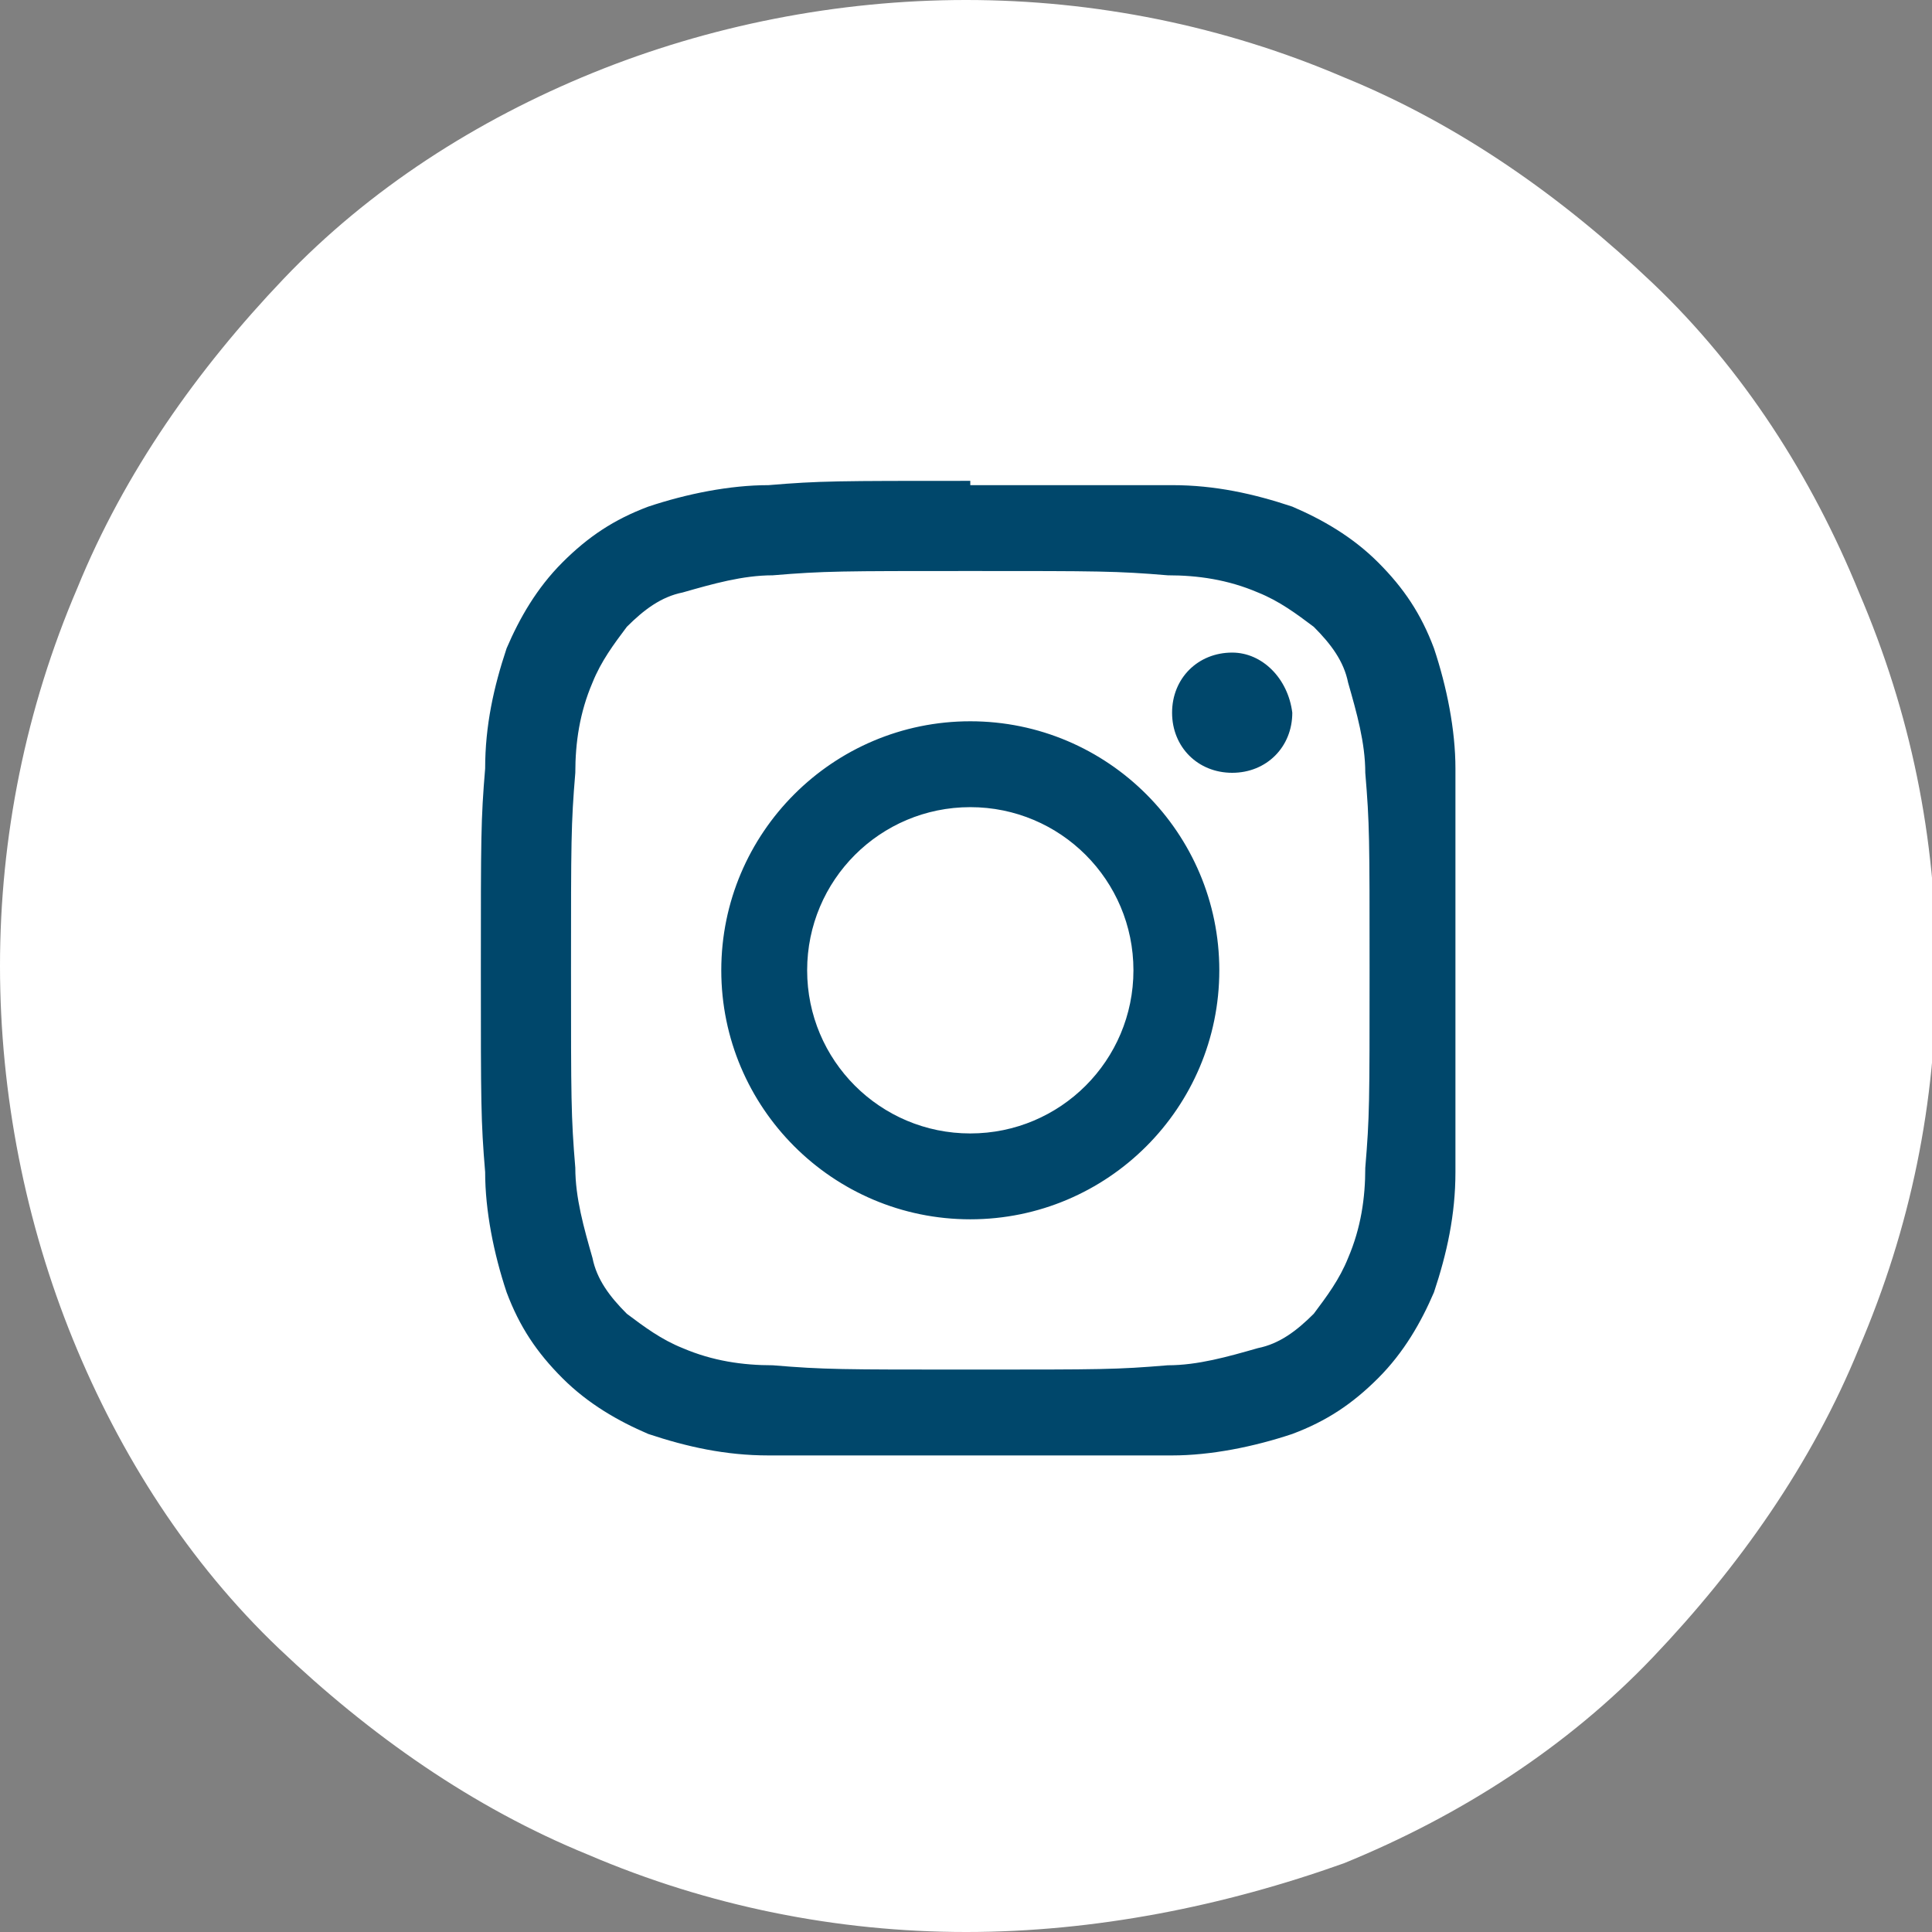
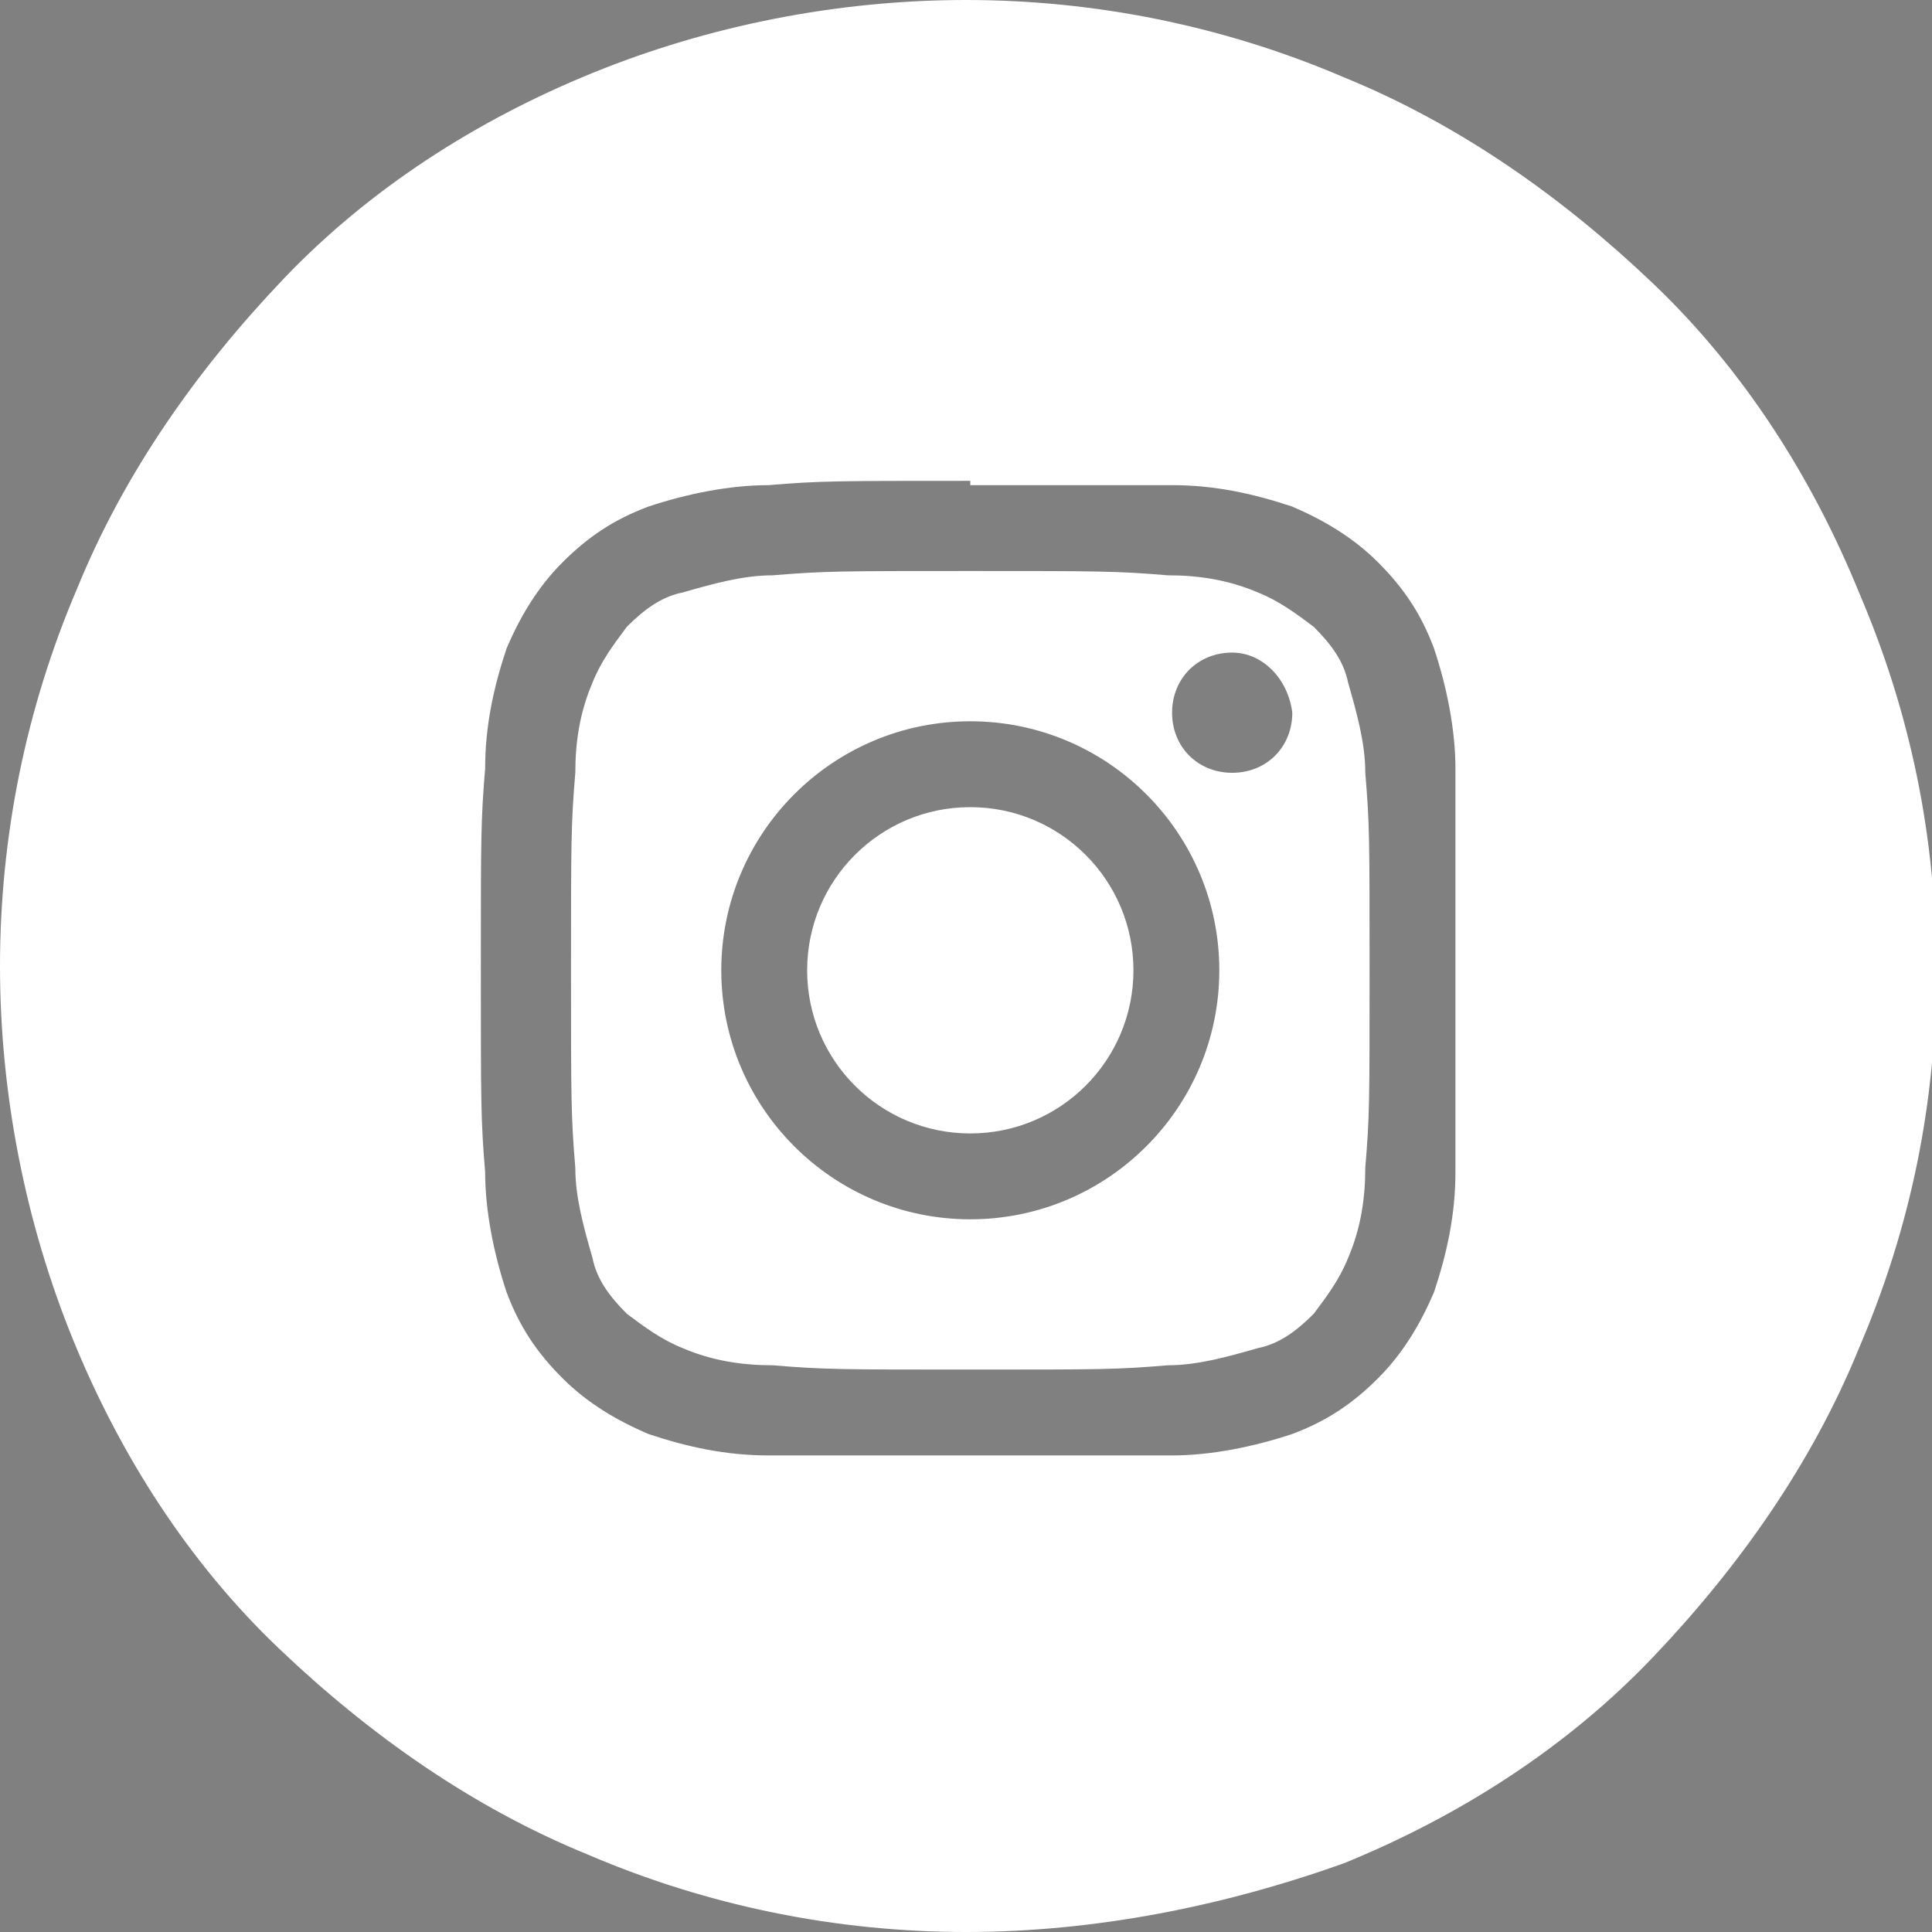
<svg xmlns="http://www.w3.org/2000/svg" id="Layer_1" data-name="Layer 1" width="45" height="45" version="1.1" viewBox="0 0 45 45">
  <rect x="0" y="0" width="45" height="45" fill="#808080" stroke="none" />
-   <circle cx="22.5" cy="22.5" r="21.5" style="fill: #00476b; stroke-width: 0px;" />
  <g id="a">
-     <path d="M22.5,45c-3,0-6-.6-8.8-1.8-2.7-1.1-5.1-2.8-7.2-4.8-2.1-2-3.7-4.5-4.8-7.2-1.1-2.7-1.7-5.7-1.7-8.7s.6-6,1.8-8.8c1.1-2.7,2.8-5.1,4.8-7.2,2-2.1,4.5-3.7,7.2-4.8,2.7-1.1,5.7-1.7,8.7-1.7s6,.6,8.8,1.8c2.7,1.1,5.1,2.8,7.2,4.8,2.1,2,3.7,4.5,4.8,7.2,1.2,2.8,1.8,5.7,1.8,8.8s-.6,6-1.8,8.8c-1.1,2.7-2.8,5.1-4.8,7.2-2,2.1-4.5,3.7-7.2,4.8-2.8,1-5.8,1.6-8.8,1.6ZM22.6,11.2c-3.1,0-3.5,0-4.7.1-.9,0-1.9.2-2.8.5-.8.3-1.4.7-2,1.3s-1,1.3-1.3,2c-.3.9-.5,1.8-.5,2.8-.1,1.2-.1,1.6-.1,4.7s0,3.5.1,4.7c0,.9.2,1.9.5,2.8.3.8.7,1.4,1.3,2,.6.6,1.3,1,2,1.3.9.3,1.8.5,2.8.5,1.2,0,1.6,0,4.7,0s3.5,0,4.7,0c.9,0,1.9-.2,2.8-.5.8-.3,1.4-.7,2-1.3.6-.6,1-1.3,1.3-2,.3-.9.5-1.8.5-2.8,0-1.2,0-1.6,0-4.7s0-3.5,0-4.7c0-.9-.2-1.9-.5-2.8-.3-.8-.7-1.4-1.3-2-.6-.6-1.3-1-2-1.3-.9-.3-1.8-.5-2.8-.5-1.2,0-1.6,0-4.7,0ZM22.6,31.9c-3,0-3.4,0-4.6-.1-.7,0-1.4-.1-2.1-.4-.5-.2-.9-.5-1.3-.8-.4-.4-.7-.8-.8-1.3-.2-.7-.4-1.4-.4-2.1-.1-1.2-.1-1.6-.1-4.6s0-3.4.1-4.6c0-.7.1-1.4.4-2.1.2-.5.5-.9.8-1.3.4-.4.8-.7,1.3-.8.7-.2,1.4-.4,2.1-.4,1.2-.1,1.6-.1,4.6-.1s3.4,0,4.6.1c.7,0,1.4.1,2.1.4.5.2.9.5,1.3.8.4.4.7.8.8,1.3.2.7.4,1.4.4,2.1.1,1.2.1,1.5.1,4.6s0,3.4-.1,4.6c0,.7-.1,1.4-.4,2.1-.2.5-.5.9-.8,1.3-.4.4-.8.7-1.3.8-.7.2-1.4.4-2.1.4-1.2.1-1.5.1-4.6.1ZM22.6,16.8c-3.2,0-5.8,2.6-5.8,5.8s2.6,5.8,5.8,5.8,5.8-2.6,5.8-5.8c0-3.2-2.6-5.8-5.8-5.8ZM28.7,15.2c-.8,0-1.4.6-1.4,1.4s.6,1.4,1.4,1.4,1.4-.6,1.4-1.4c-.1-.8-.7-1.4-1.4-1.4h0ZM22.6,26.4c-2.1,0-3.8-1.7-3.8-3.8s1.7-3.8,3.8-3.8,3.8,1.7,3.8,3.8-1.7,3.8-3.8,3.8Z" style="fill: #fff; stroke-width: 0px;" />
+     <path d="M22.5,45c-3,0-6-.6-8.8-1.8-2.7-1.1-5.1-2.8-7.2-4.8-2.1-2-3.7-4.5-4.8-7.2-1.1-2.7-1.7-5.7-1.7-8.7s.6-6,1.8-8.8c1.1-2.7,2.8-5.1,4.8-7.2,2-2.1,4.5-3.7,7.2-4.8,2.7-1.1,5.7-1.7,8.7-1.7s6,.6,8.8,1.8c2.7,1.1,5.1,2.8,7.2,4.8,2.1,2,3.7,4.5,4.8,7.2,1.2,2.8,1.8,5.7,1.8,8.8s-.6,6-1.8,8.8c-1.1,2.7-2.8,5.1-4.8,7.2-2,2.1-4.5,3.7-7.2,4.8-2.8,1-5.8,1.6-8.8,1.6ZM22.6,11.2c-3.1,0-3.5,0-4.7.1-.9,0-1.9.2-2.8.5-.8.3-1.4.7-2,1.3s-1,1.3-1.3,2c-.3.9-.5,1.8-.5,2.8-.1,1.2-.1,1.6-.1,4.7s0,3.5.1,4.7c0,.9.2,1.9.5,2.8.3.8.7,1.4,1.3,2,.6.6,1.3,1,2,1.3.9.3,1.8.5,2.8.5,1.2,0,1.6,0,4.7,0s3.5,0,4.7,0c.9,0,1.9-.2,2.8-.5.8-.3,1.4-.7,2-1.3.6-.6,1-1.3,1.3-2,.3-.9.5-1.8.5-2.8,0-1.2,0-1.6,0-4.7s0-3.5,0-4.7c0-.9-.2-1.9-.5-2.8-.3-.8-.7-1.4-1.3-2-.6-.6-1.3-1-2-1.3-.9-.3-1.8-.5-2.8-.5-1.2,0-1.6,0-4.7,0ZM22.6,31.9c-3,0-3.4,0-4.6-.1-.7,0-1.4-.1-2.1-.4-.5-.2-.9-.5-1.3-.8-.4-.4-.7-.8-.8-1.3-.2-.7-.4-1.4-.4-2.1-.1-1.2-.1-1.6-.1-4.6s0-3.4.1-4.6c0-.7.1-1.4.4-2.1.2-.5.5-.9.8-1.3.4-.4.8-.7,1.3-.8.7-.2,1.4-.4,2.1-.4,1.2-.1,1.6-.1,4.6-.1s3.4,0,4.6.1c.7,0,1.4.1,2.1.4.5.2.9.5,1.3.8.4.4.7.8.8,1.3.2.7.4,1.4.4,2.1.1,1.2.1,1.5.1,4.6s0,3.4-.1,4.6c0,.7-.1,1.4-.4,2.1-.2.5-.5.9-.8,1.3-.4.4-.8.7-1.3.8-.7.2-1.4.4-2.1.4-1.2.1-1.5.1-4.6.1ZM22.6,16.8c-3.2,0-5.8,2.6-5.8,5.8s2.6,5.8,5.8,5.8,5.8-2.6,5.8-5.8c0-3.2-2.6-5.8-5.8-5.8ZM28.7,15.2c-.8,0-1.4.6-1.4,1.4s.6,1.4,1.4,1.4,1.4-.6,1.4-1.4c-.1-.8-.7-1.4-1.4-1.4h0M22.6,26.4c-2.1,0-3.8-1.7-3.8-3.8s1.7-3.8,3.8-3.8,3.8,1.7,3.8,3.8-1.7,3.8-3.8,3.8Z" style="fill: #fff; stroke-width: 0px;" />
  </g>
</svg>